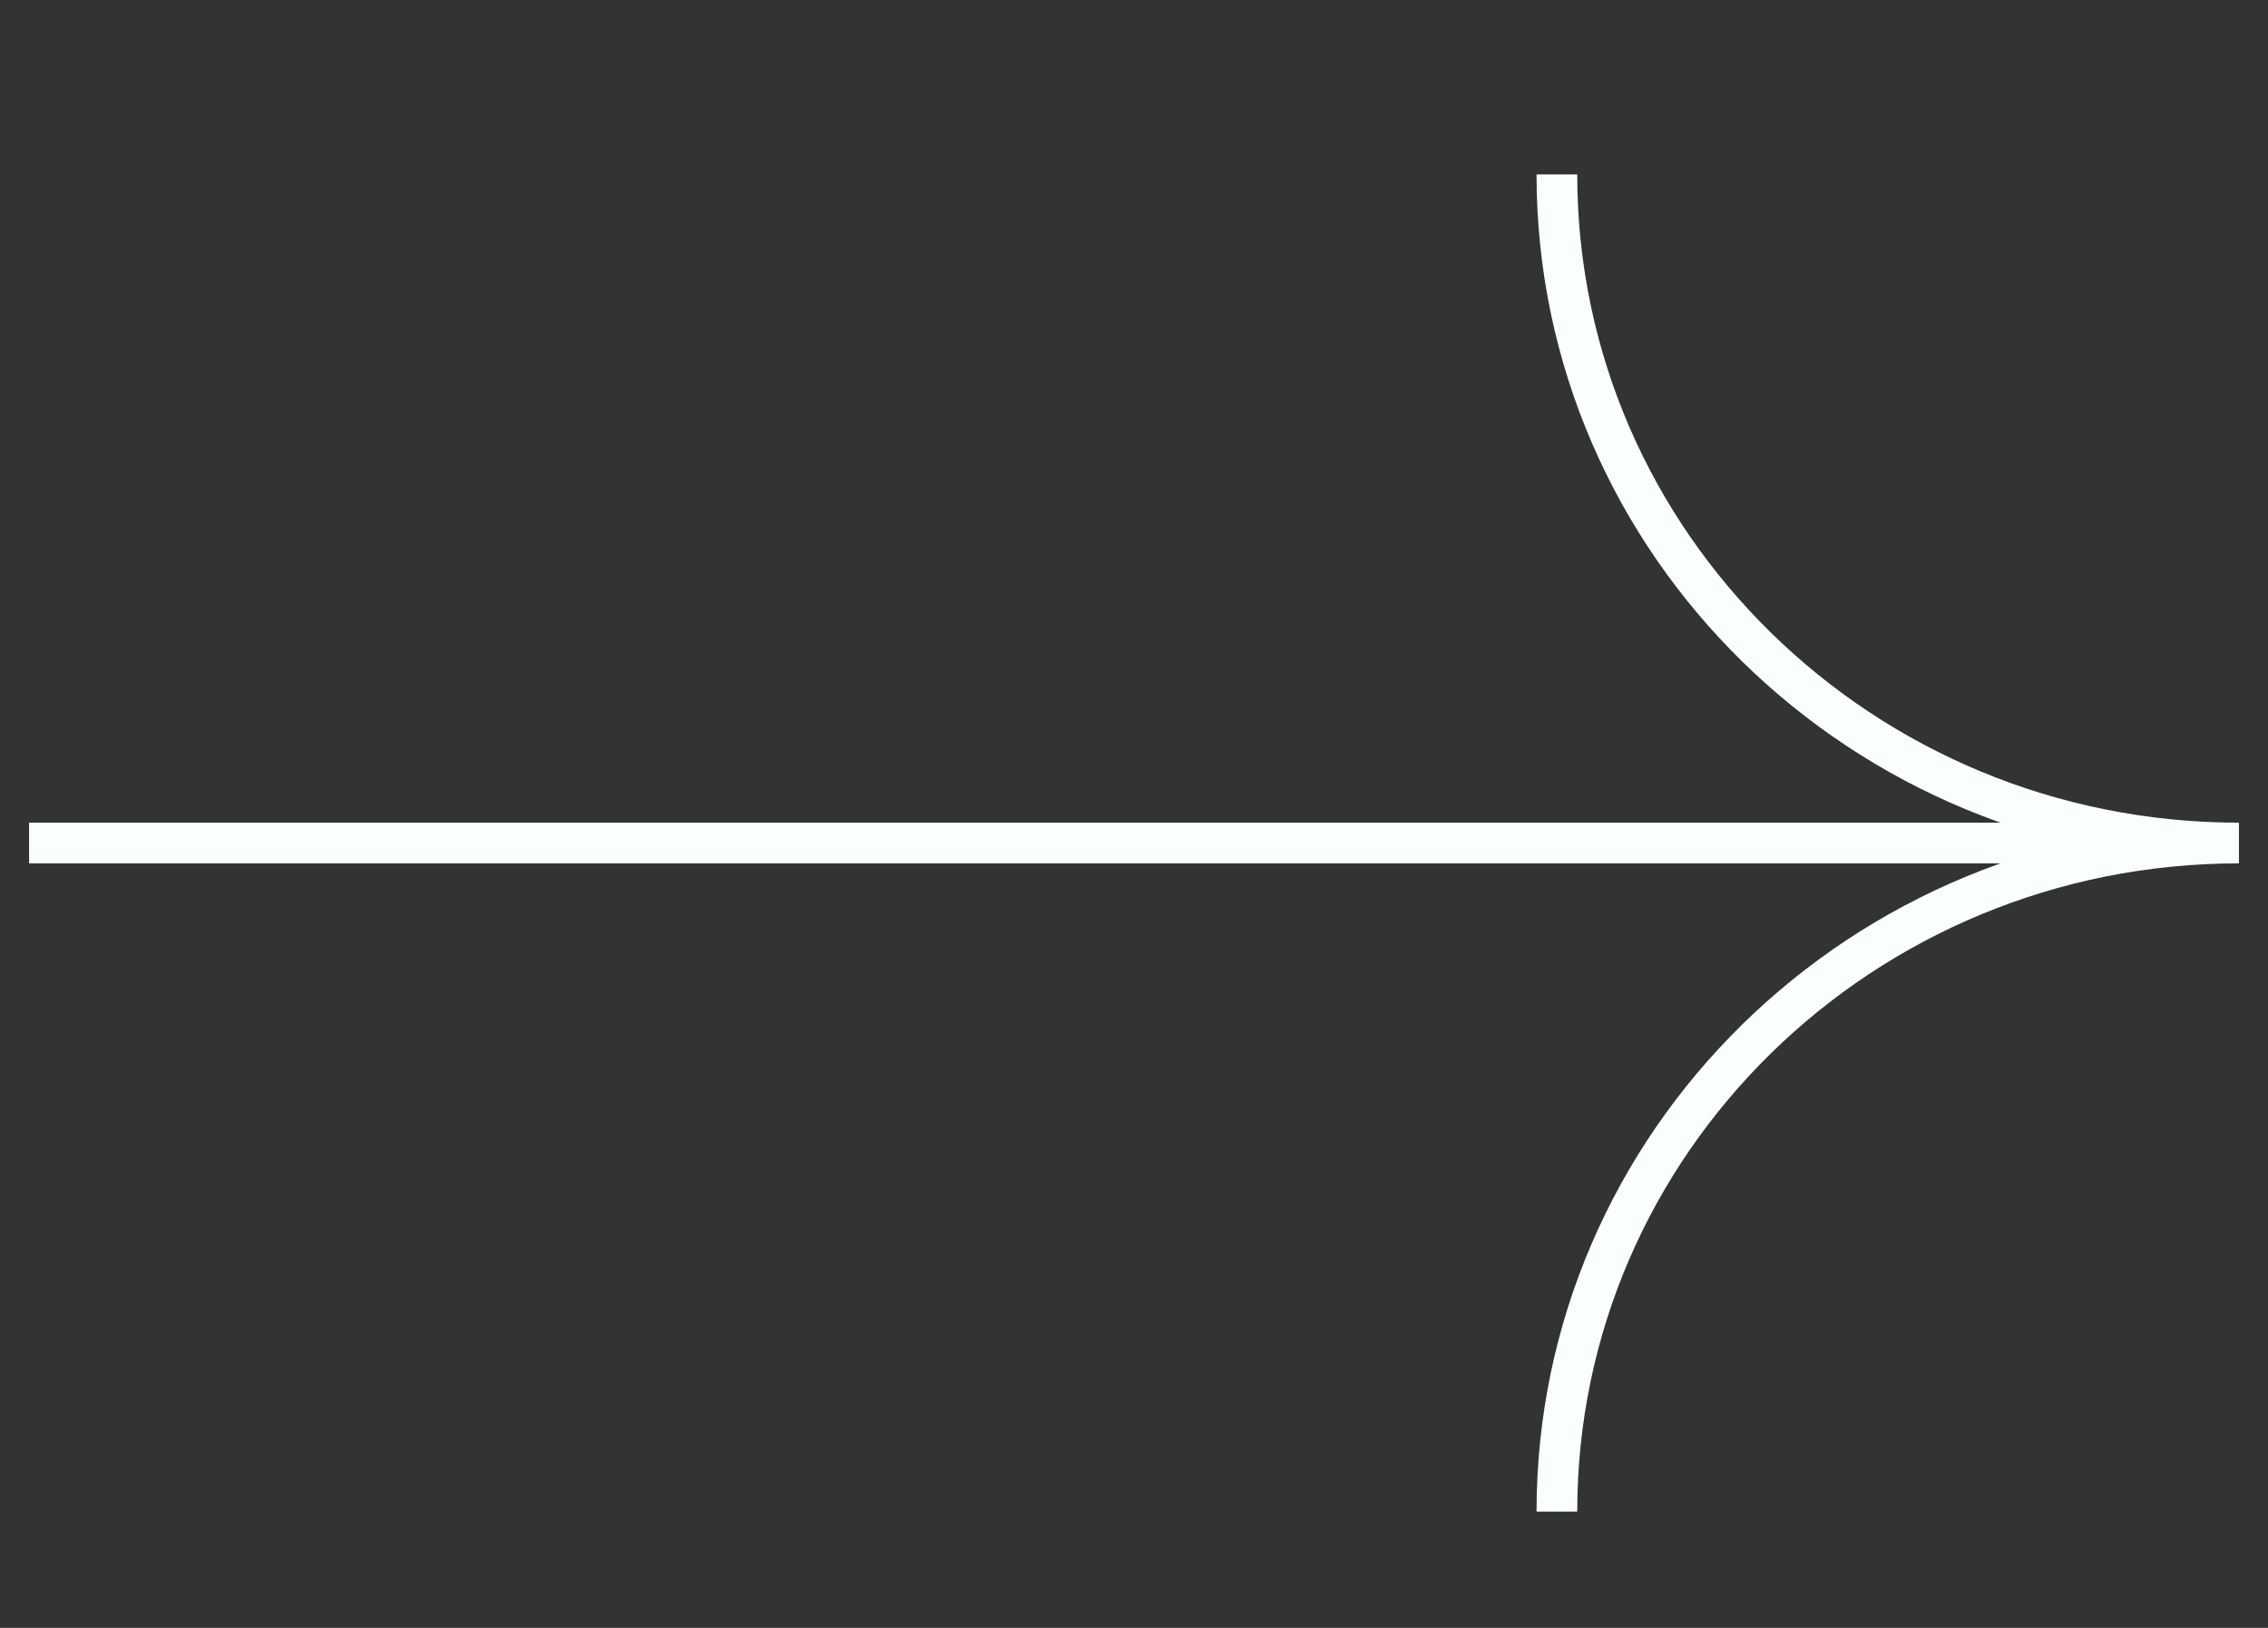
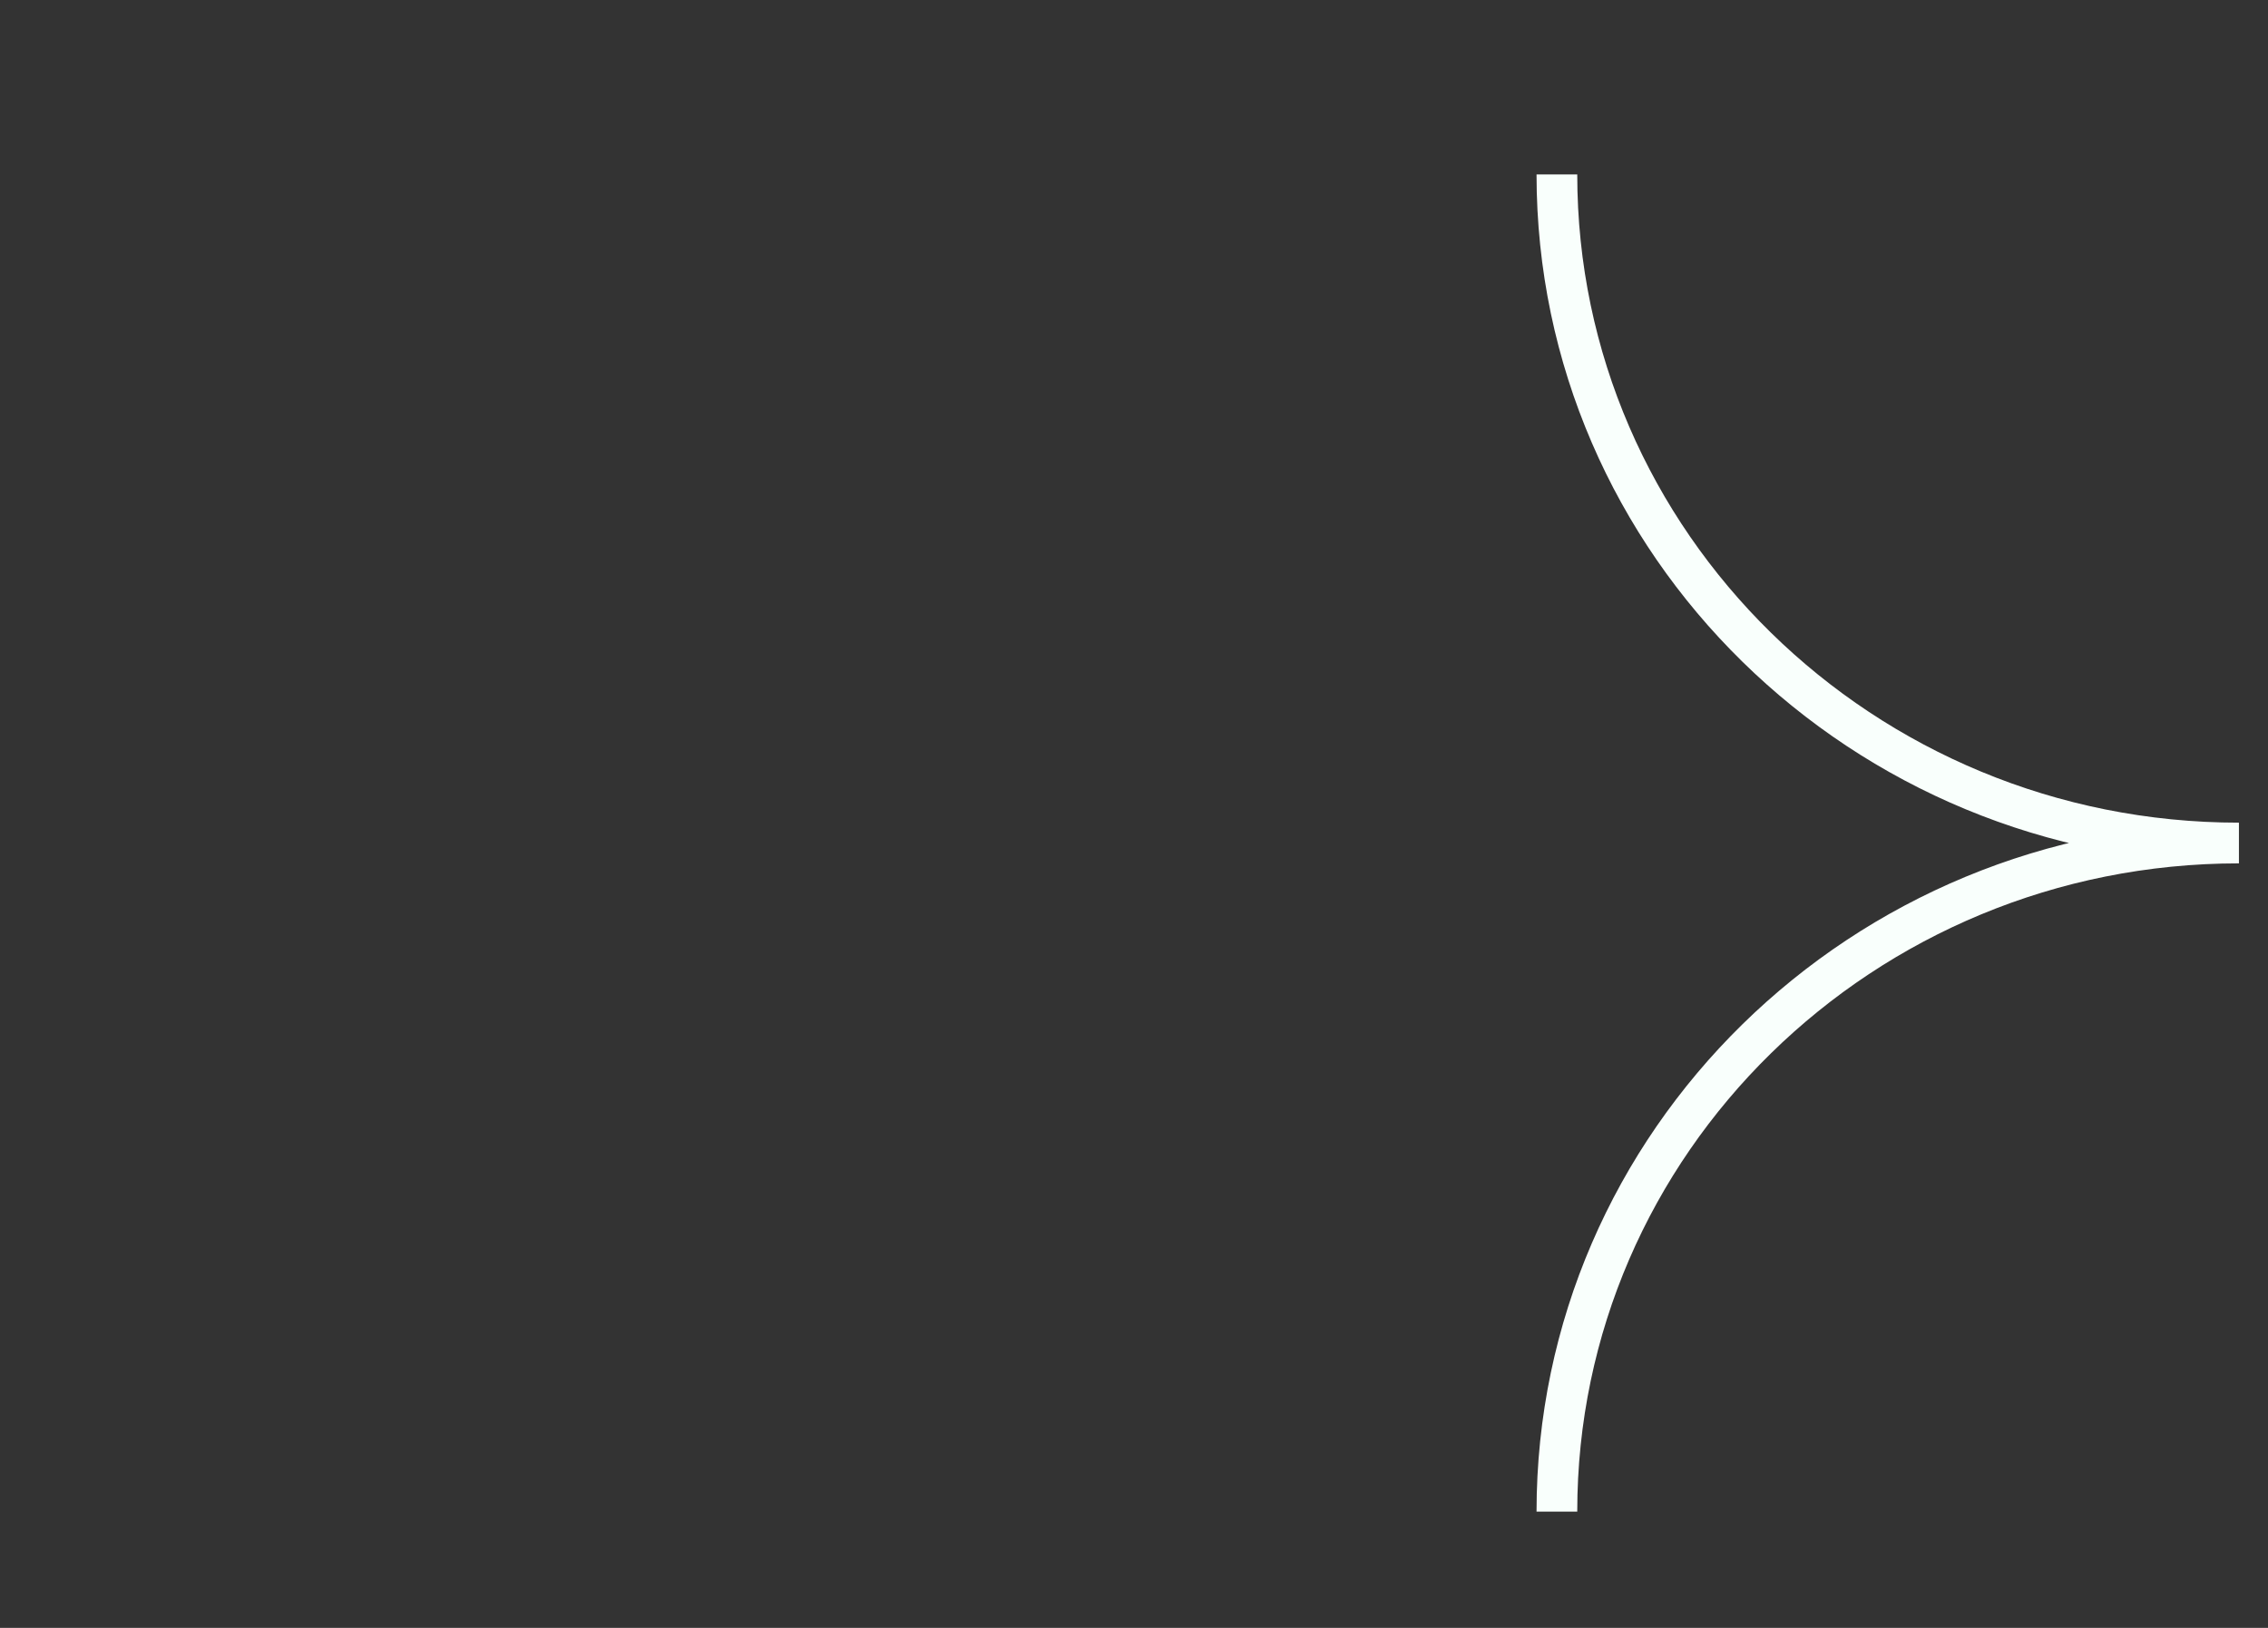
<svg xmlns="http://www.w3.org/2000/svg" width="39" height="28" viewBox="0 0 39 28" fill="none">
  <rect x="0" y="0" width="39" height="28" fill="#333333" stroke="none" />
  <g id="Frame 78">
-     <path id="Vector" d="M26.772 3C26.772 9.351 32.023 14.5 38.5 14.5C32.023 14.5 26.772 19.649 26.772 26M0.5 14.5L38.265 14.5" stroke="#F9FFFC" stroke-width="0.7" />
+     <path id="Vector" d="M26.772 3C26.772 9.351 32.023 14.5 38.5 14.5C32.023 14.5 26.772 19.649 26.772 26M0.5 14.5" stroke="#F9FFFC" stroke-width="0.7" />
  </g>
</svg>